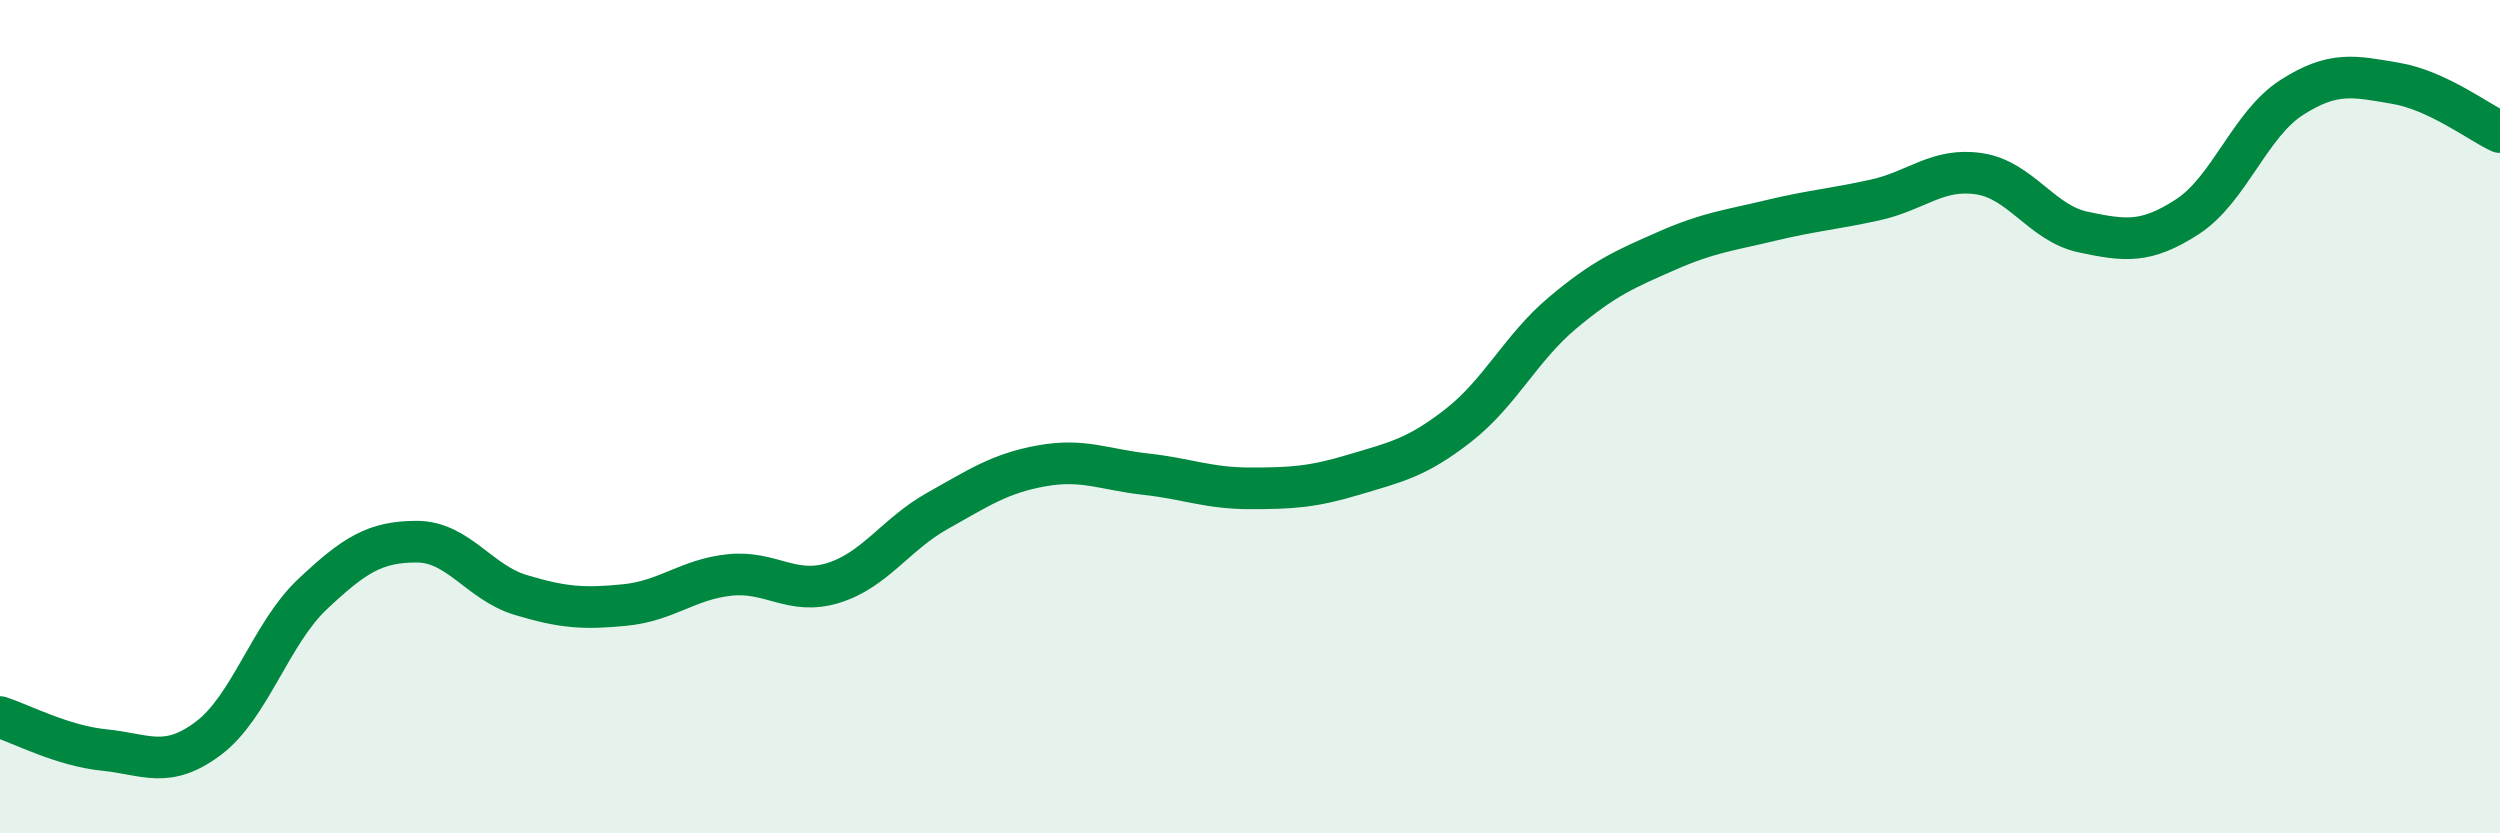
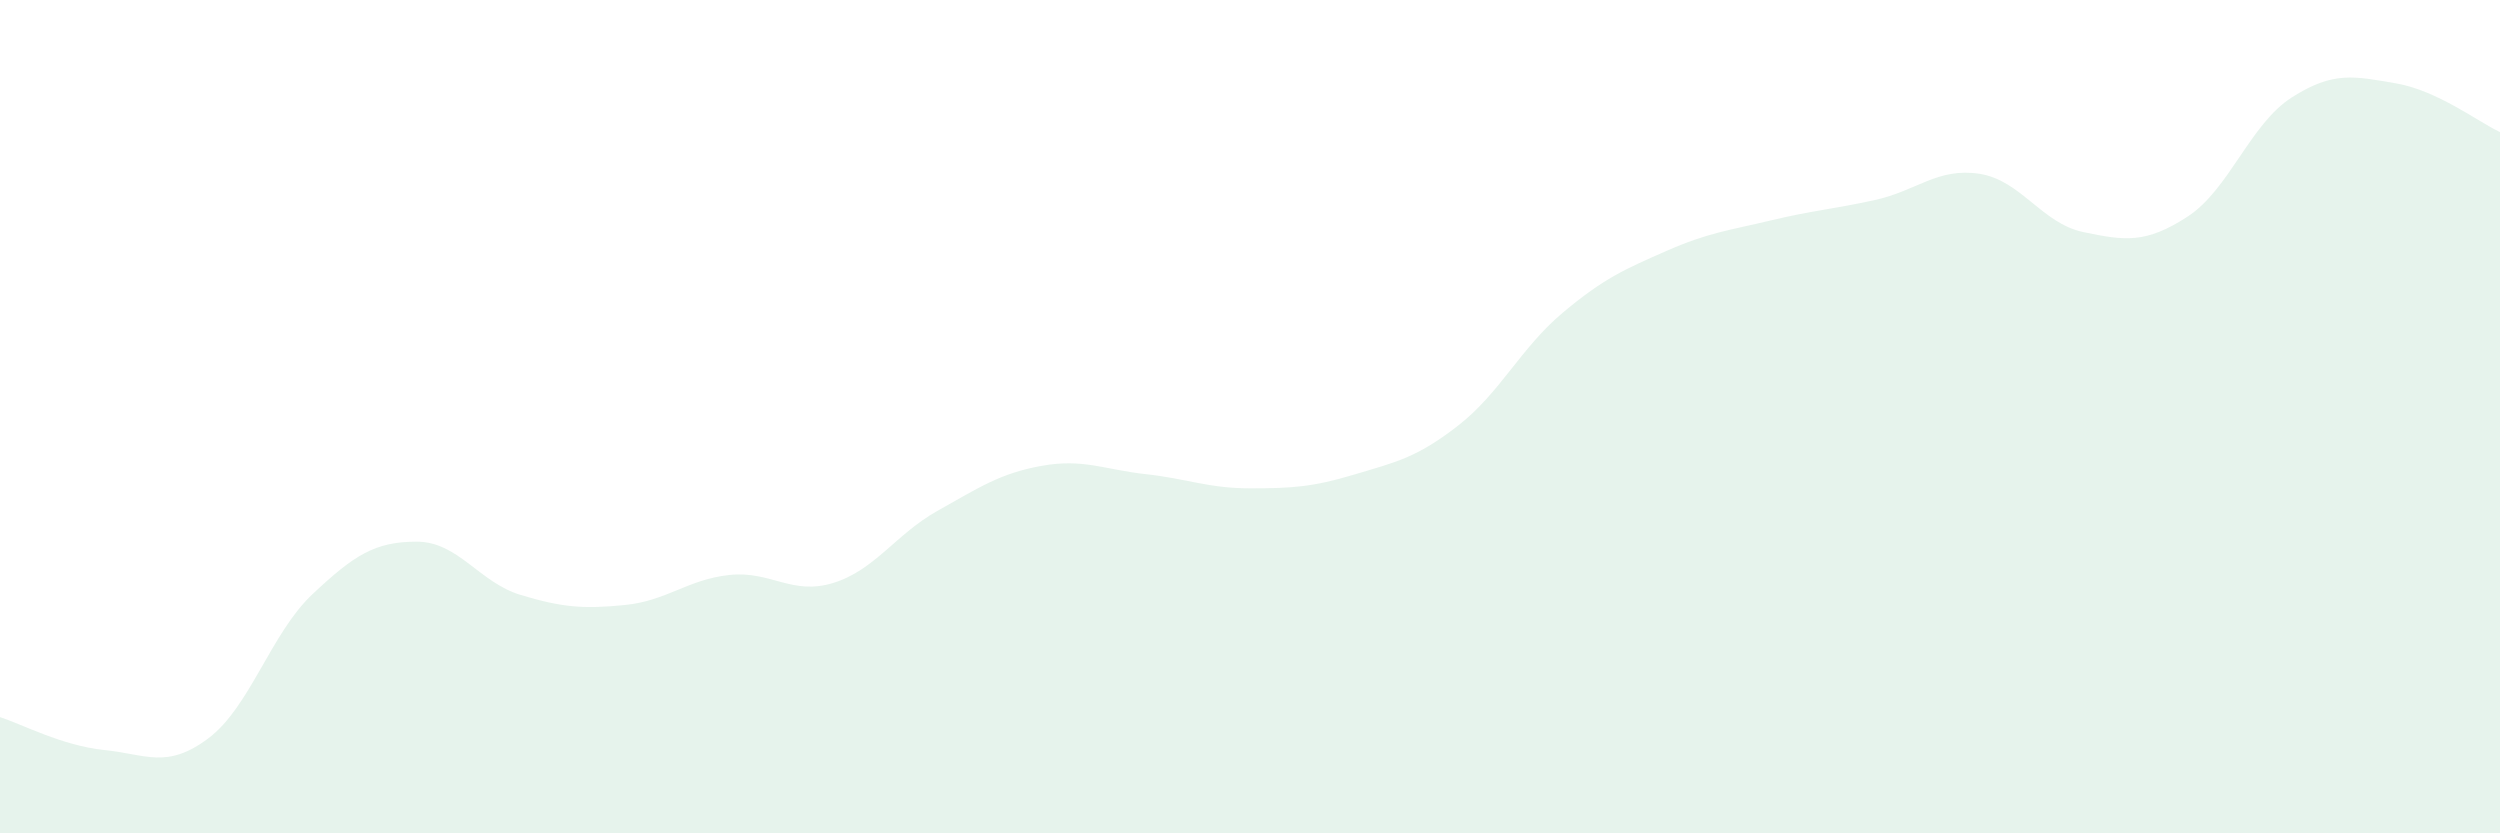
<svg xmlns="http://www.w3.org/2000/svg" width="60" height="20" viewBox="0 0 60 20">
  <path d="M 0,17.21 C 0.5,17.37 1.5,17.9 2.5,18 C 3.5,18.1 4,18.47 5,17.72 C 6,16.97 6.5,15.2 7.5,14.26 C 8.5,13.32 9,13 10,13 C 11,13 11.5,13.98 12.5,14.28 C 13.5,14.58 14,14.62 15,14.52 C 16,14.42 16.5,13.91 17.5,13.8 C 18.5,13.69 19,14.3 20,13.99 C 21,13.68 21.5,12.82 22.5,12.26 C 23.5,11.7 24,11.36 25,11.18 C 26,11 26.5,11.27 27.5,11.38 C 28.5,11.49 29,11.72 30,11.72 C 31,11.72 31.5,11.69 32.5,11.39 C 33.5,11.09 34,10.99 35,10.21 C 36,9.43 36.5,8.35 37.5,7.51 C 38.5,6.67 39,6.46 40,6.02 C 41,5.58 41.5,5.53 42.5,5.29 C 43.5,5.05 44,5.02 45,4.8 C 46,4.58 46.5,4.02 47.5,4.17 C 48.5,4.32 49,5.36 50,5.57 C 51,5.78 51.5,5.85 52.5,5.2 C 53.5,4.55 54,2.98 55,2.34 C 56,1.7 56.5,1.83 57.5,2 C 58.5,2.17 59.5,2.94 60,3.17L60 20L0 20Z" fill="#008740" opacity="0.1" stroke-linecap="round" stroke-linejoin="round" />
-   <path d="M 0,17.21 C 0.5,17.37 1.5,17.9 2.5,18 C 3.5,18.1 4,18.47 5,17.72 C 6,16.97 6.5,15.2 7.5,14.26 C 8.5,13.32 9,13 10,13 C 11,13 11.5,13.98 12.5,14.28 C 13.5,14.58 14,14.62 15,14.52 C 16,14.42 16.5,13.91 17.5,13.8 C 18.5,13.69 19,14.3 20,13.99 C 21,13.68 21.5,12.82 22.5,12.26 C 23.5,11.7 24,11.36 25,11.18 C 26,11 26.5,11.27 27.5,11.38 C 28.5,11.49 29,11.72 30,11.72 C 31,11.72 31.5,11.69 32.5,11.39 C 33.5,11.09 34,10.99 35,10.21 C 36,9.43 36.5,8.35 37.5,7.51 C 38.5,6.67 39,6.46 40,6.02 C 41,5.58 41.5,5.53 42.5,5.29 C 43.5,5.05 44,5.02 45,4.8 C 46,4.58 46.5,4.02 47.5,4.17 C 48.5,4.32 49,5.36 50,5.57 C 51,5.78 51.5,5.85 52.5,5.2 C 53.5,4.55 54,2.98 55,2.34 C 56,1.7 56.5,1.83 57.5,2 C 58.5,2.17 59.5,2.94 60,3.17" stroke="#008740" stroke-width="1" fill="none" stroke-linecap="round" stroke-linejoin="round" />
</svg>